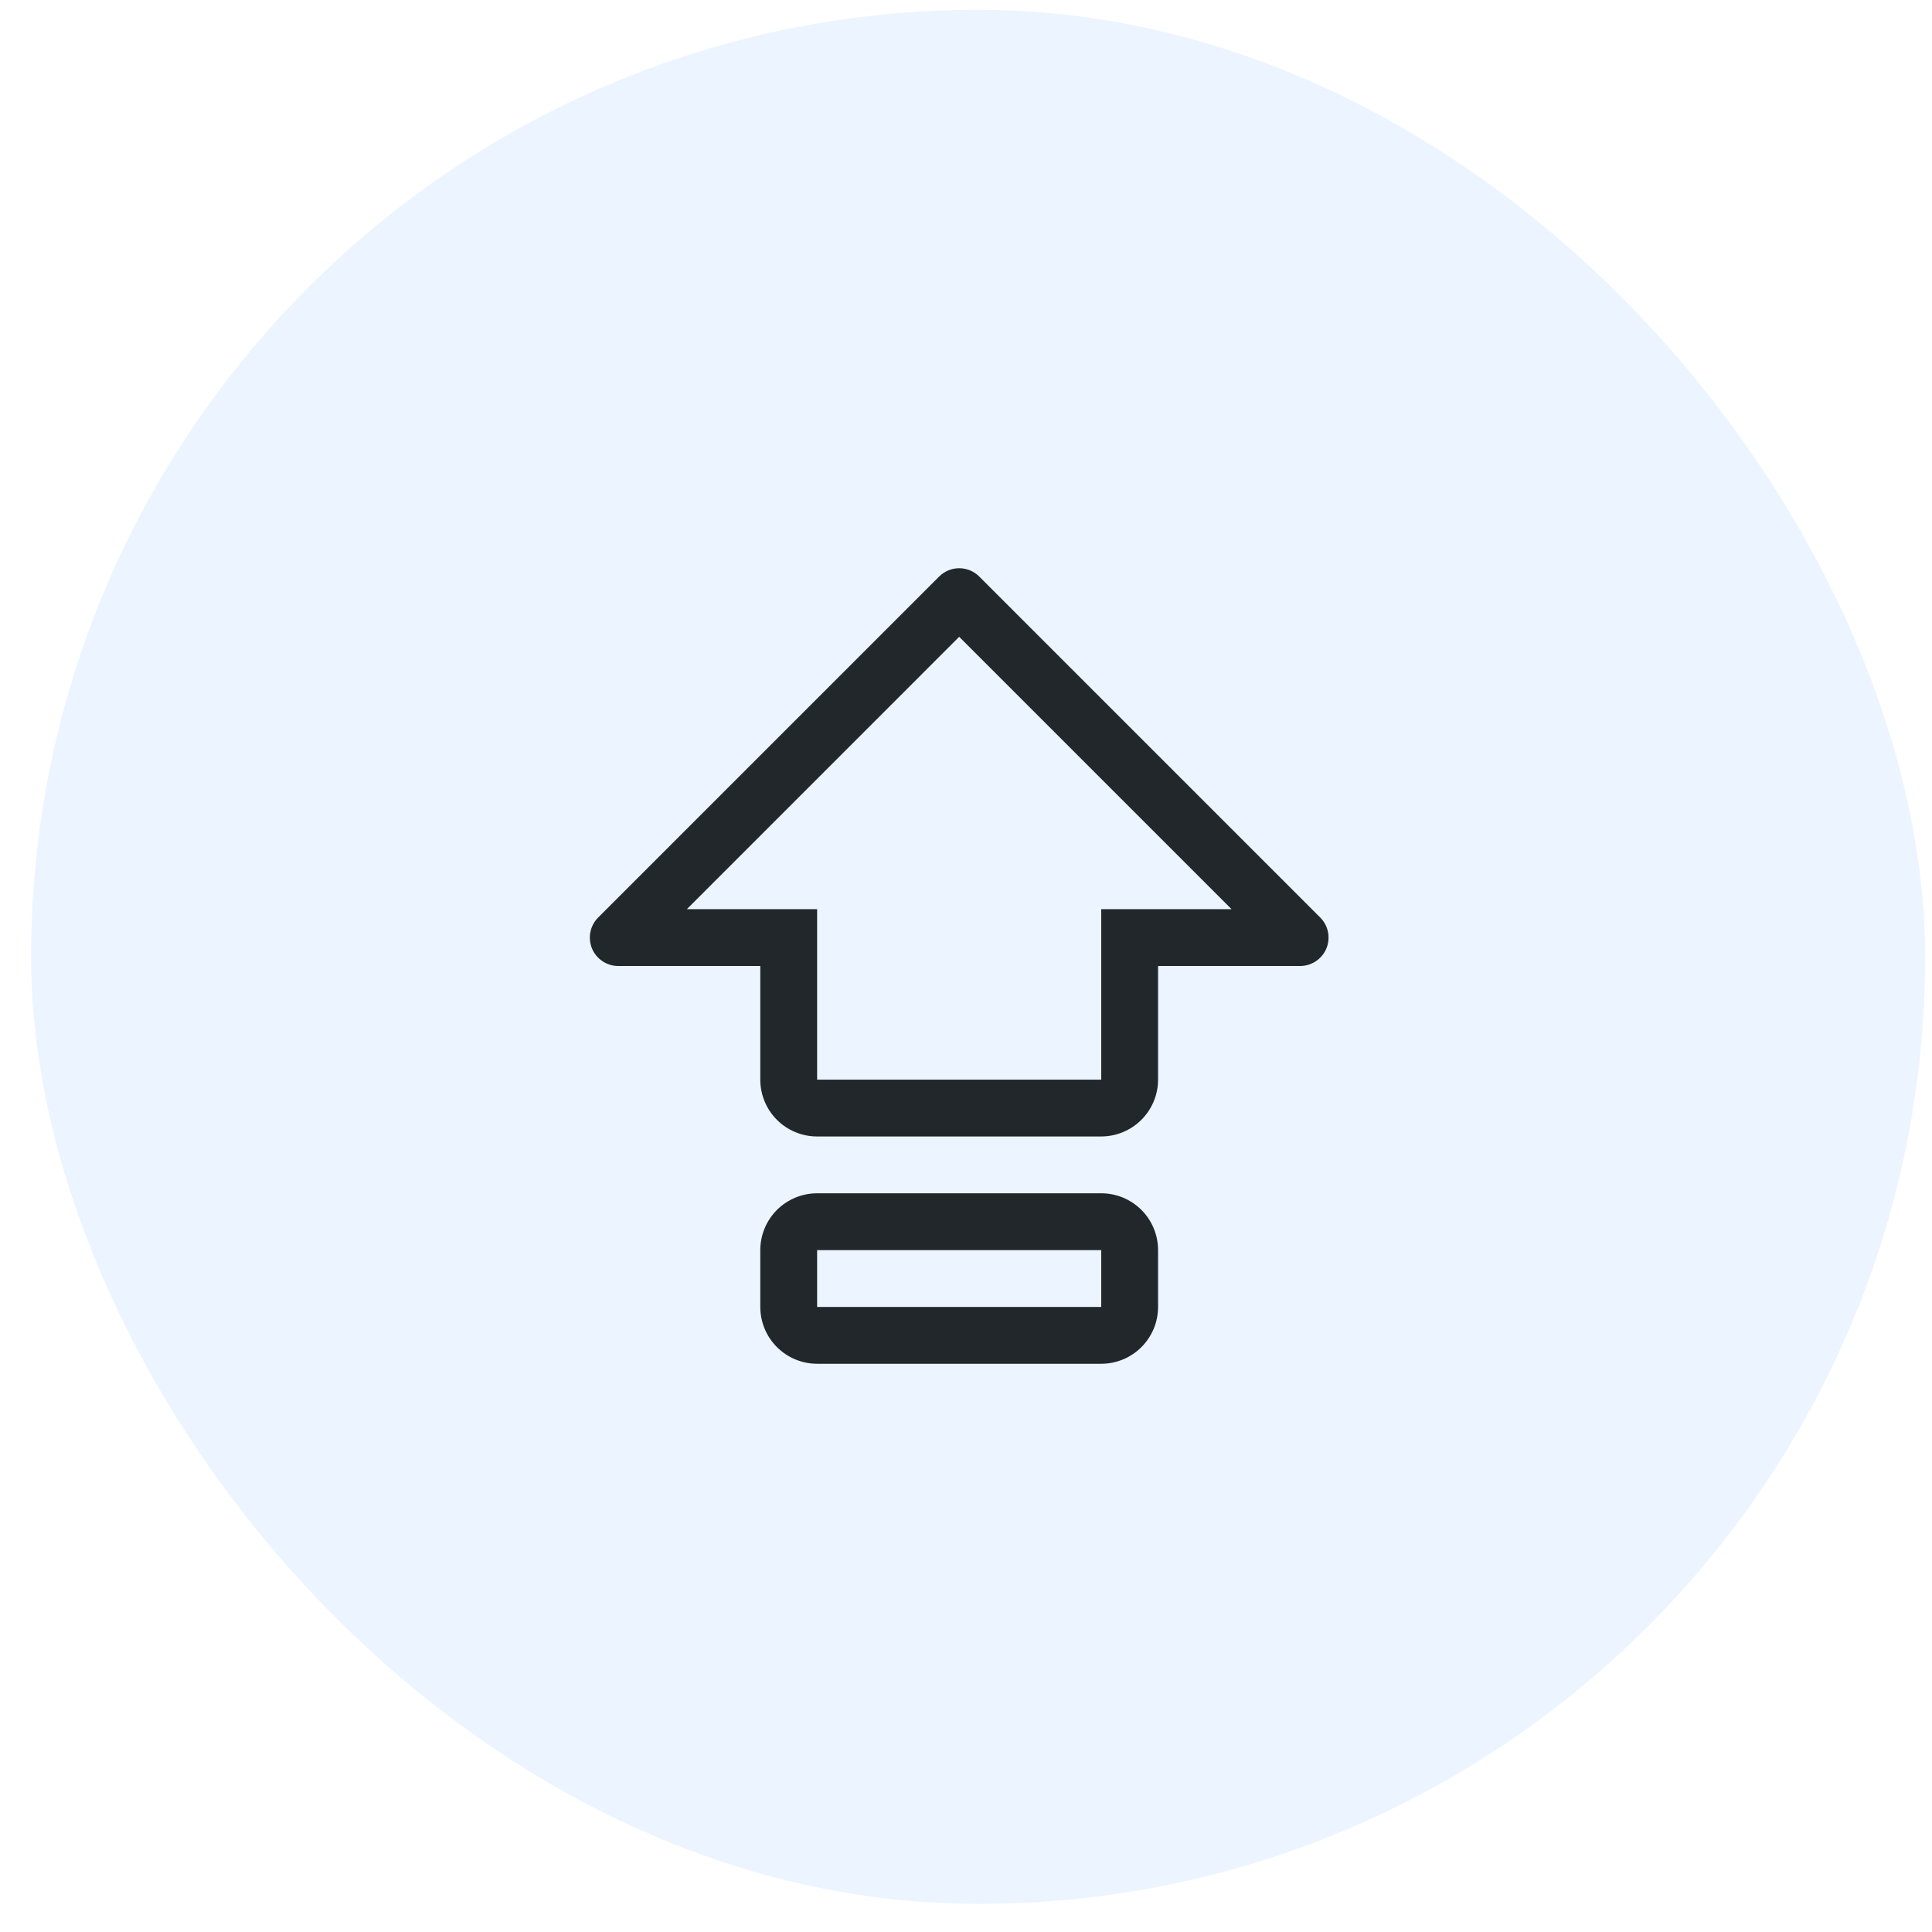
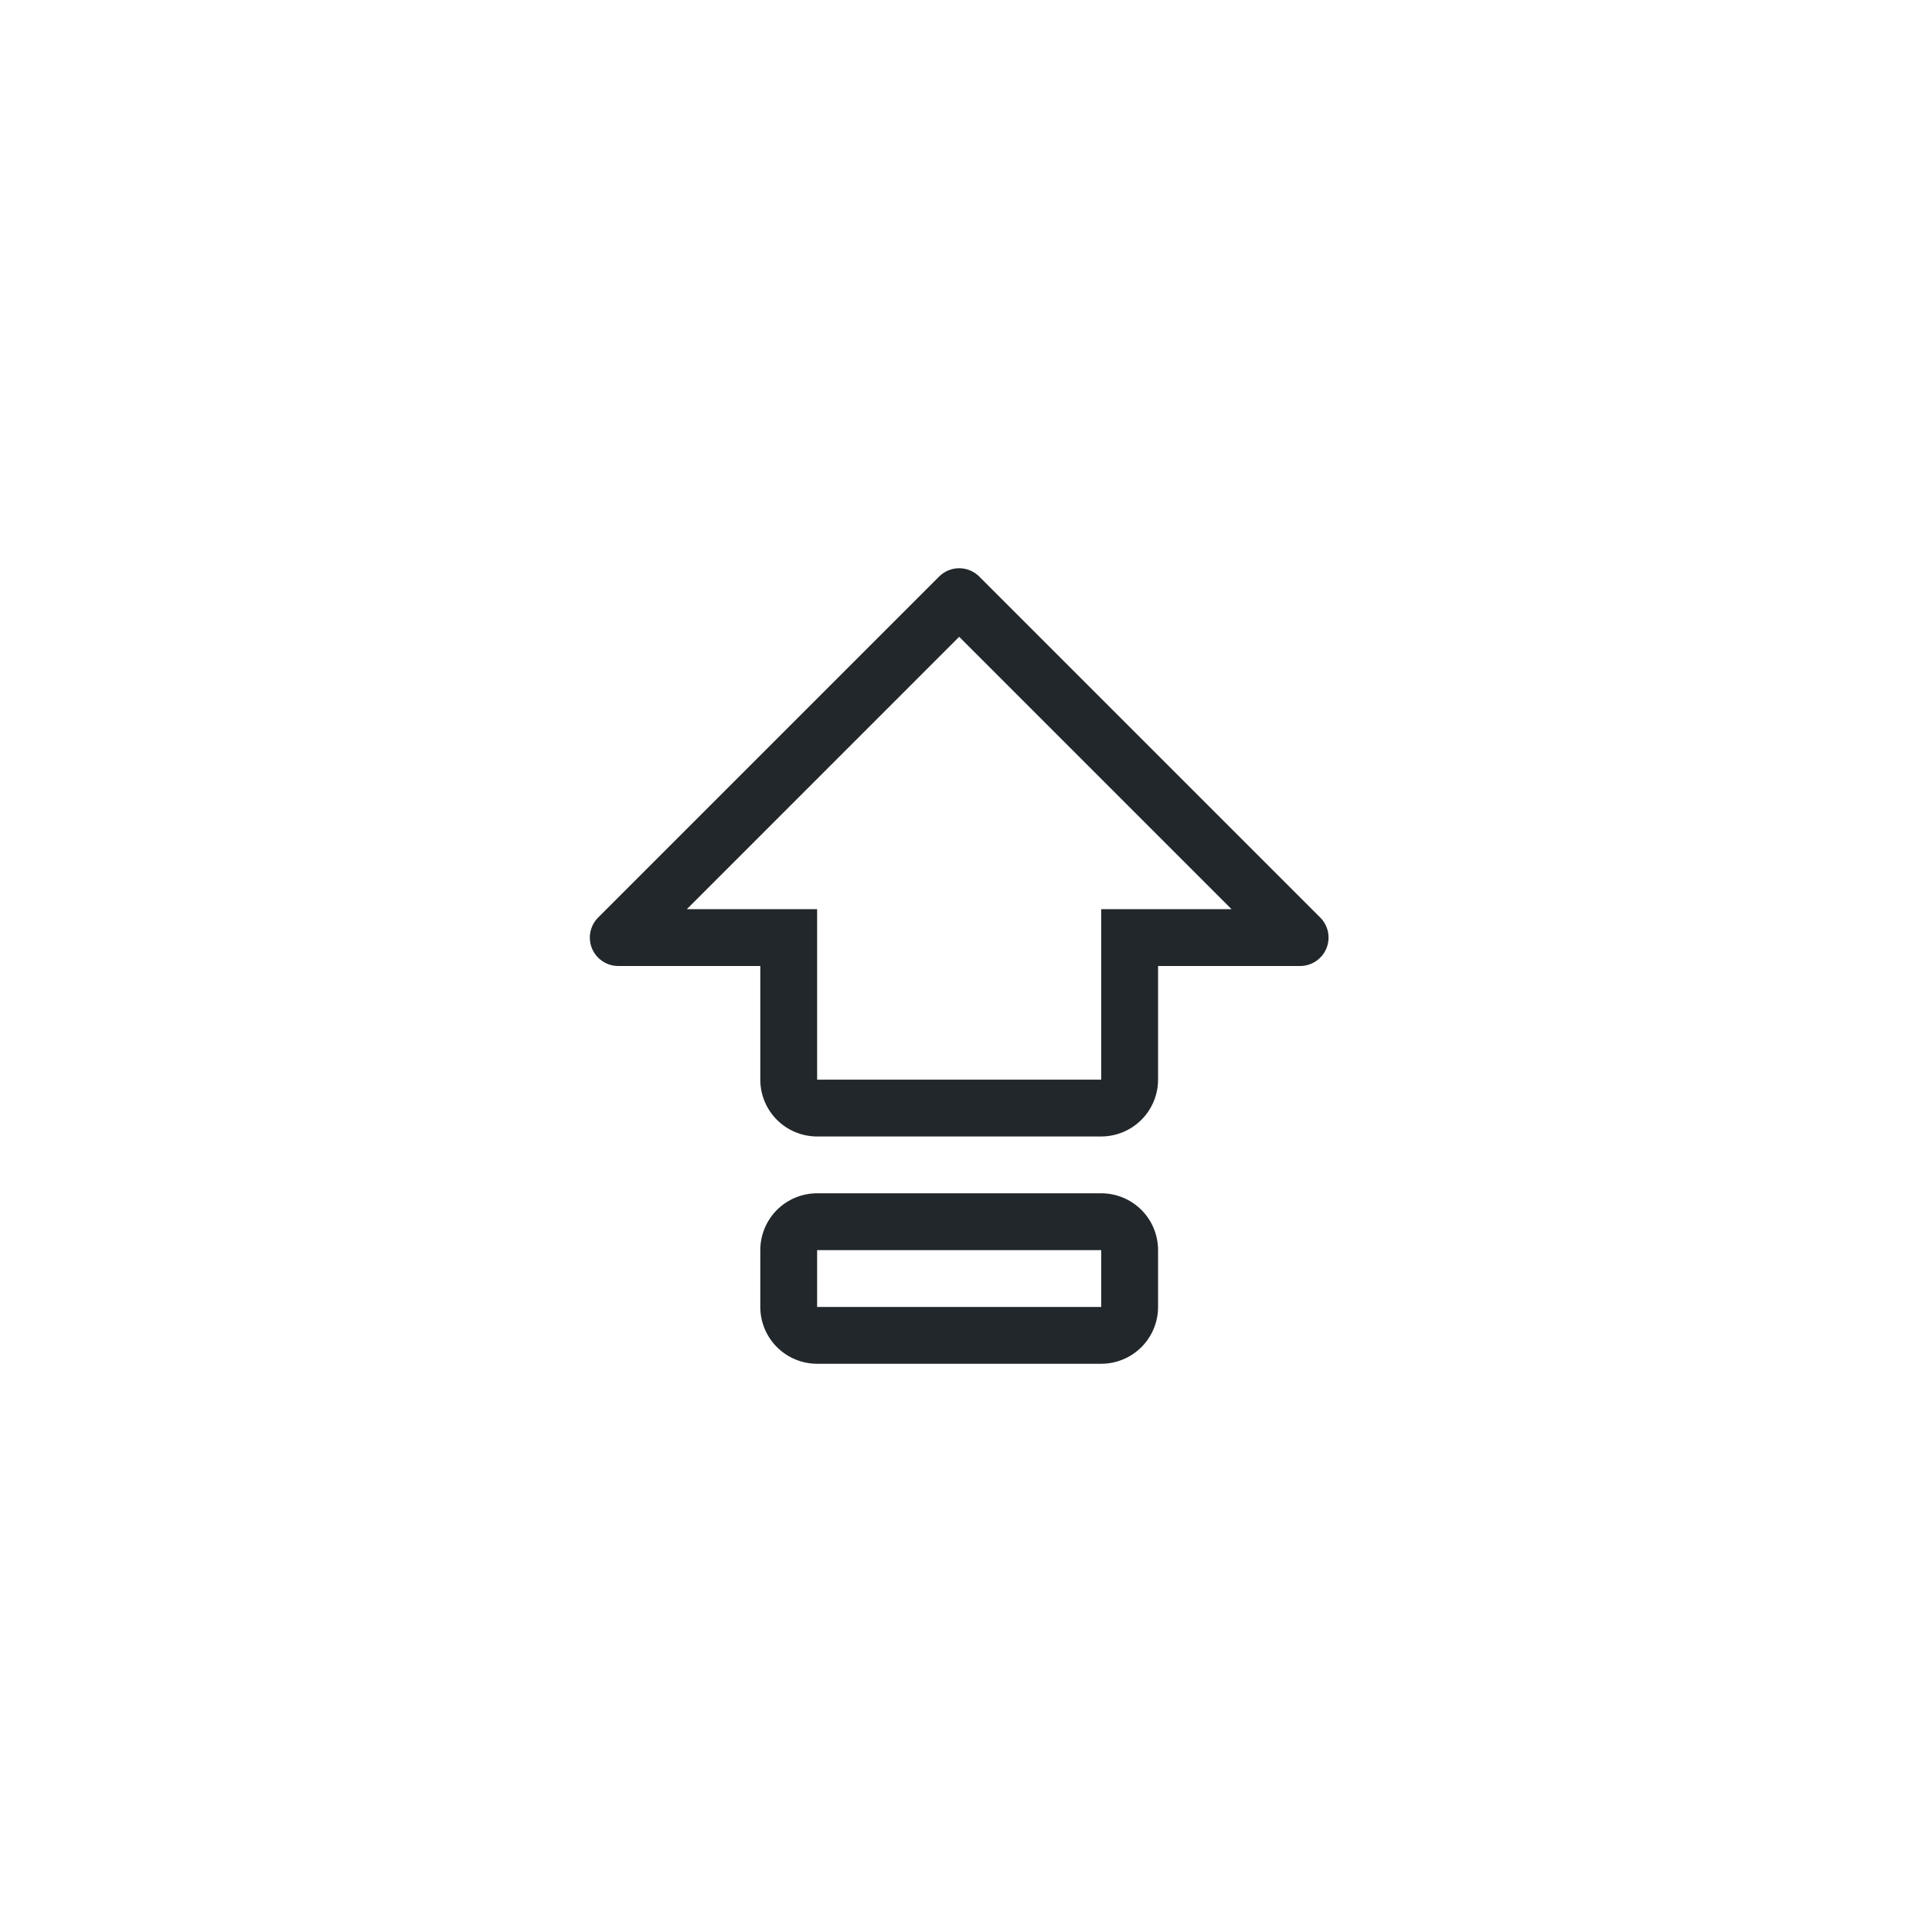
<svg xmlns="http://www.w3.org/2000/svg" width="51" height="51" viewBox="0 0 51 51" fill="none">
-   <rect x="0.82" y="0.259" width="50" height="50" rx="25" fill="#3F9DFF" fill-opacity="0.1" />
  <path d="M29.07 31.5H21.57C21.172 31.5 20.791 31.658 20.509 31.939C20.228 32.221 20.07 32.602 20.07 33V34.5C20.07 34.898 20.228 35.279 20.509 35.56C20.791 35.842 21.172 36 21.57 36H29.07C29.468 36 29.849 35.842 30.131 35.56C30.412 35.279 30.57 34.898 30.57 34.5V33C30.57 32.602 30.412 32.221 30.131 31.939C29.849 31.658 29.468 31.5 29.07 31.5ZM29.07 34.5H21.57V33H29.07V34.5ZM34.85 24.22L25.85 15.22C25.71 15.079 25.519 15 25.32 15C25.121 15 24.93 15.079 24.79 15.22L15.79 24.22C15.685 24.325 15.614 24.458 15.585 24.604C15.556 24.749 15.571 24.9 15.627 25.037C15.684 25.174 15.78 25.291 15.904 25.373C16.027 25.456 16.172 25.5 16.32 25.5H20.07V28.5C20.07 28.898 20.228 29.279 20.509 29.561C20.791 29.842 21.172 30 21.57 30H29.07C29.468 29.999 29.849 29.841 30.13 29.56C30.411 29.279 30.57 28.898 30.57 28.5V25.5H34.32C34.468 25.5 34.613 25.456 34.737 25.373C34.86 25.291 34.956 25.174 35.013 25.037C35.07 24.9 35.084 24.749 35.056 24.604C35.027 24.458 34.955 24.325 34.85 24.22ZM29.07 24V28.5H21.57V24H18.131L25.32 16.81L32.51 24H29.07Z" fill="#21272A" />
</svg>